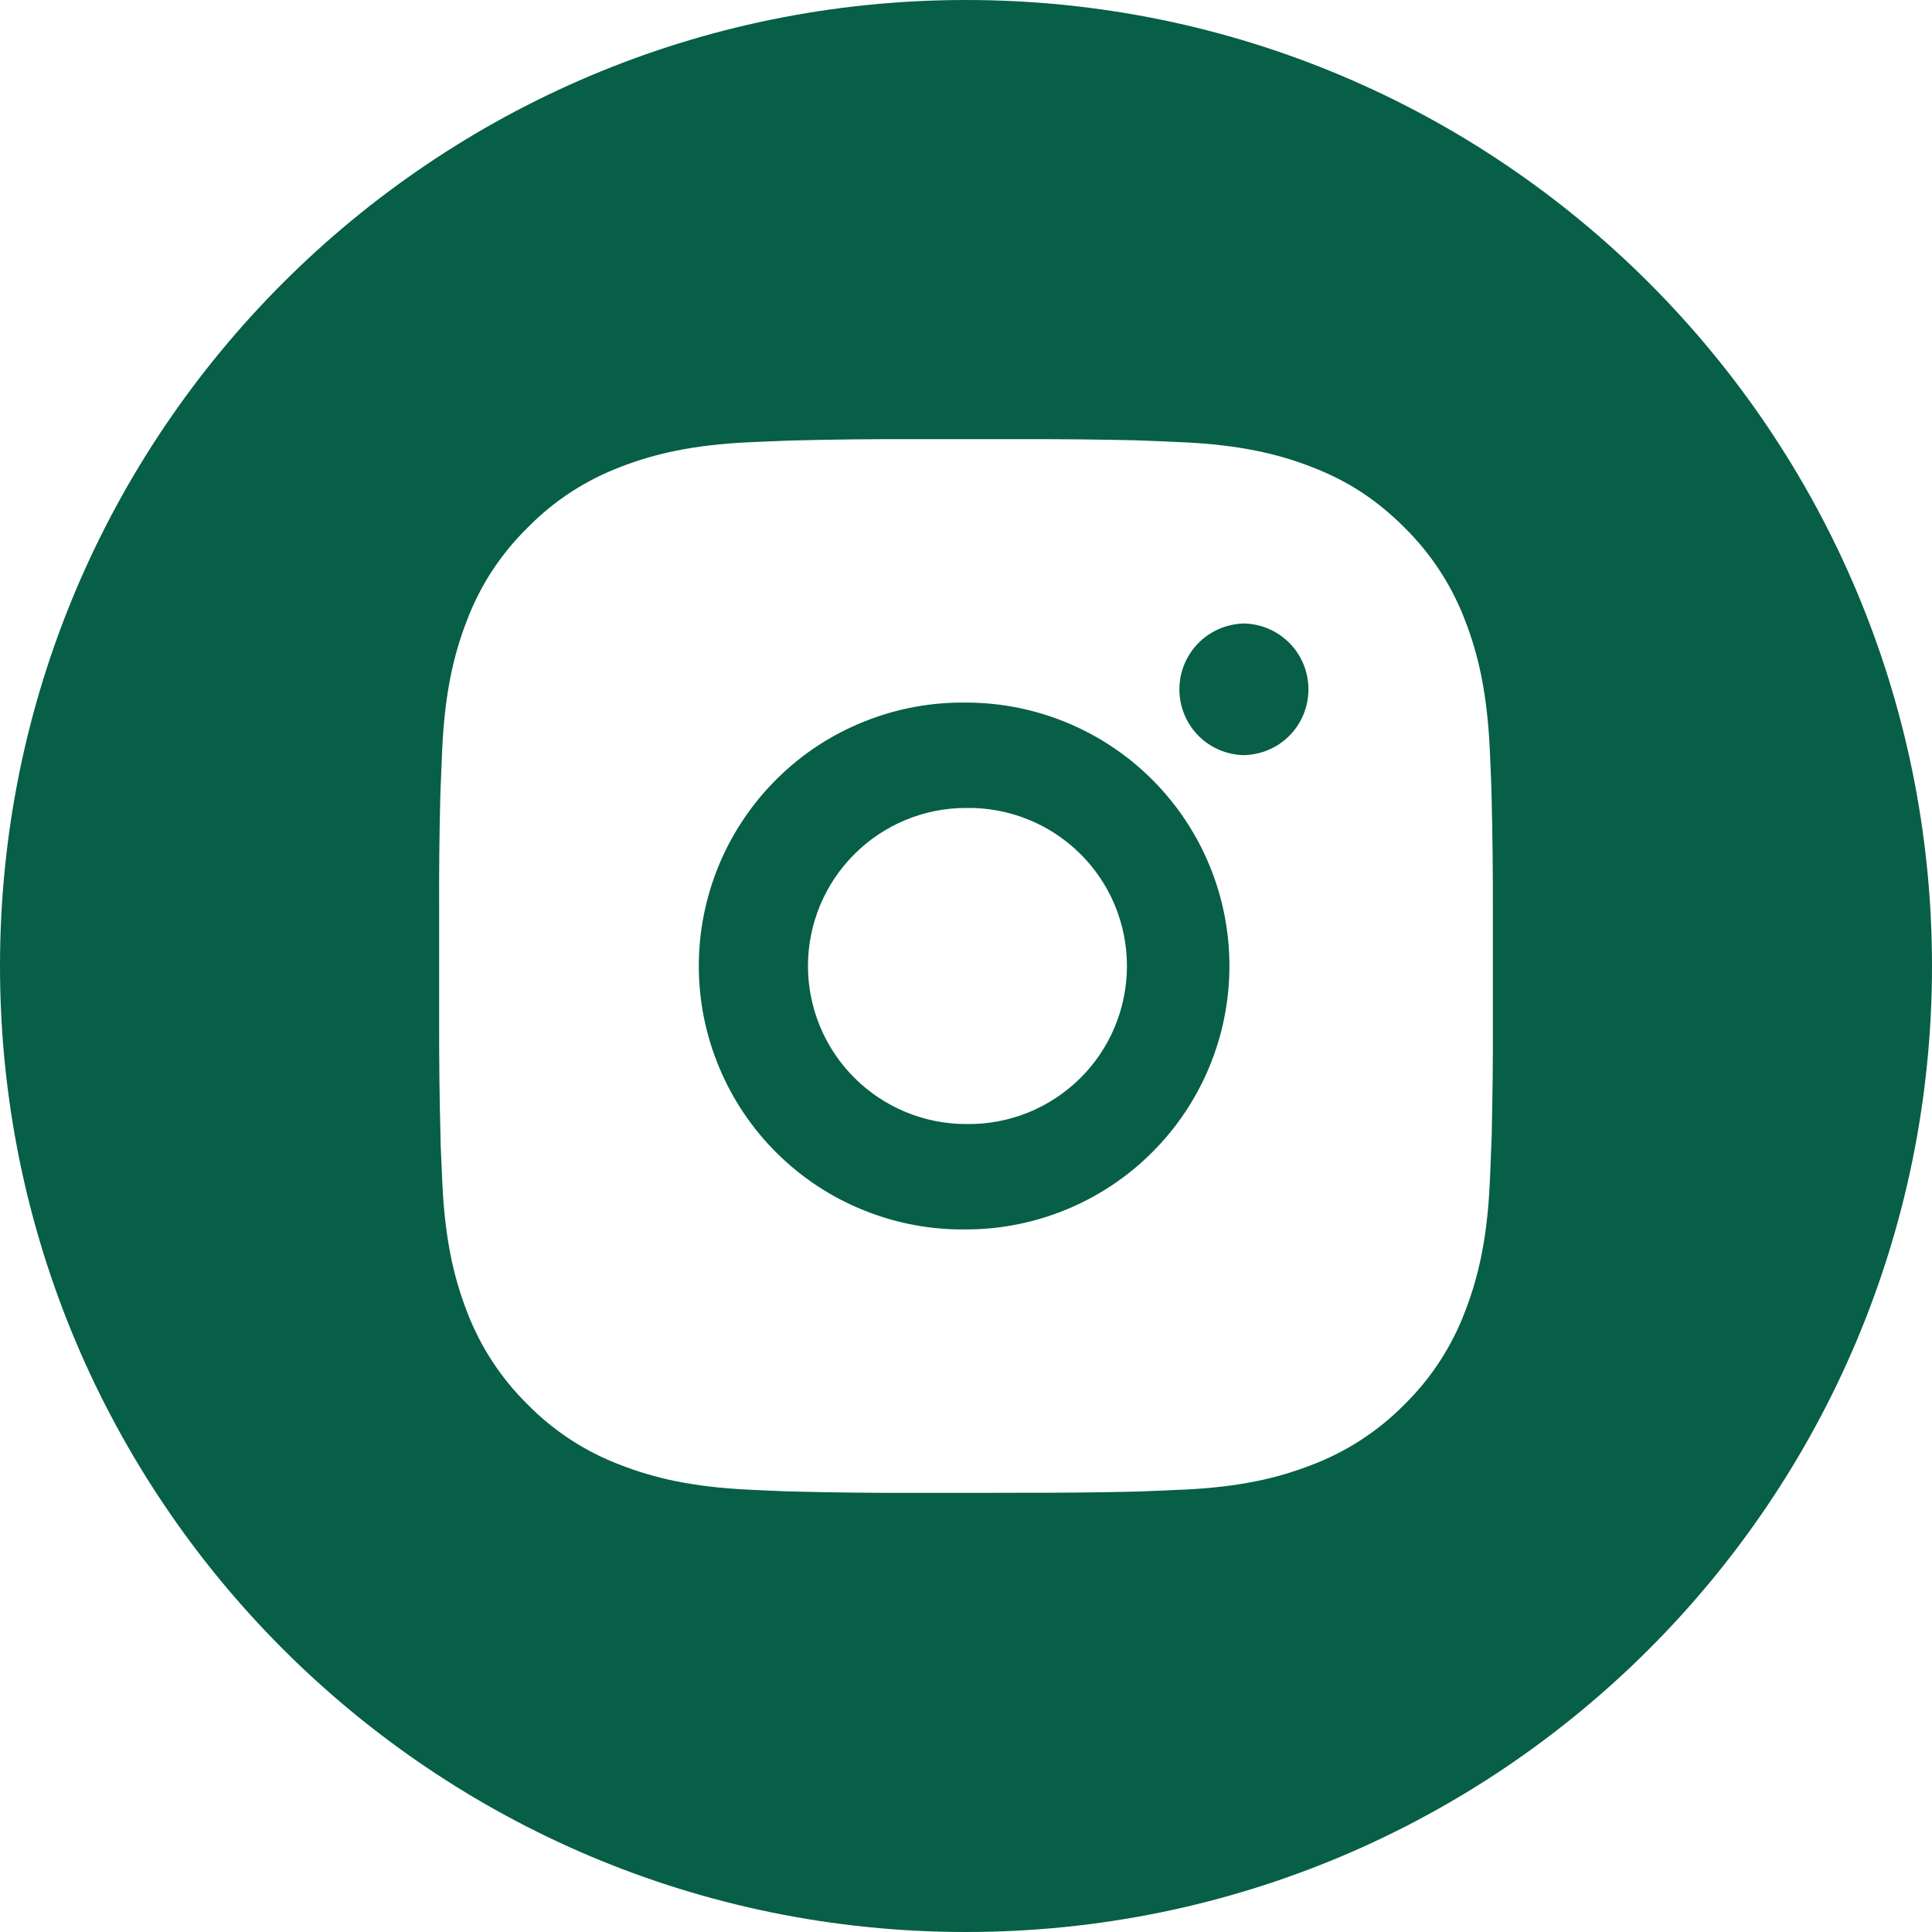
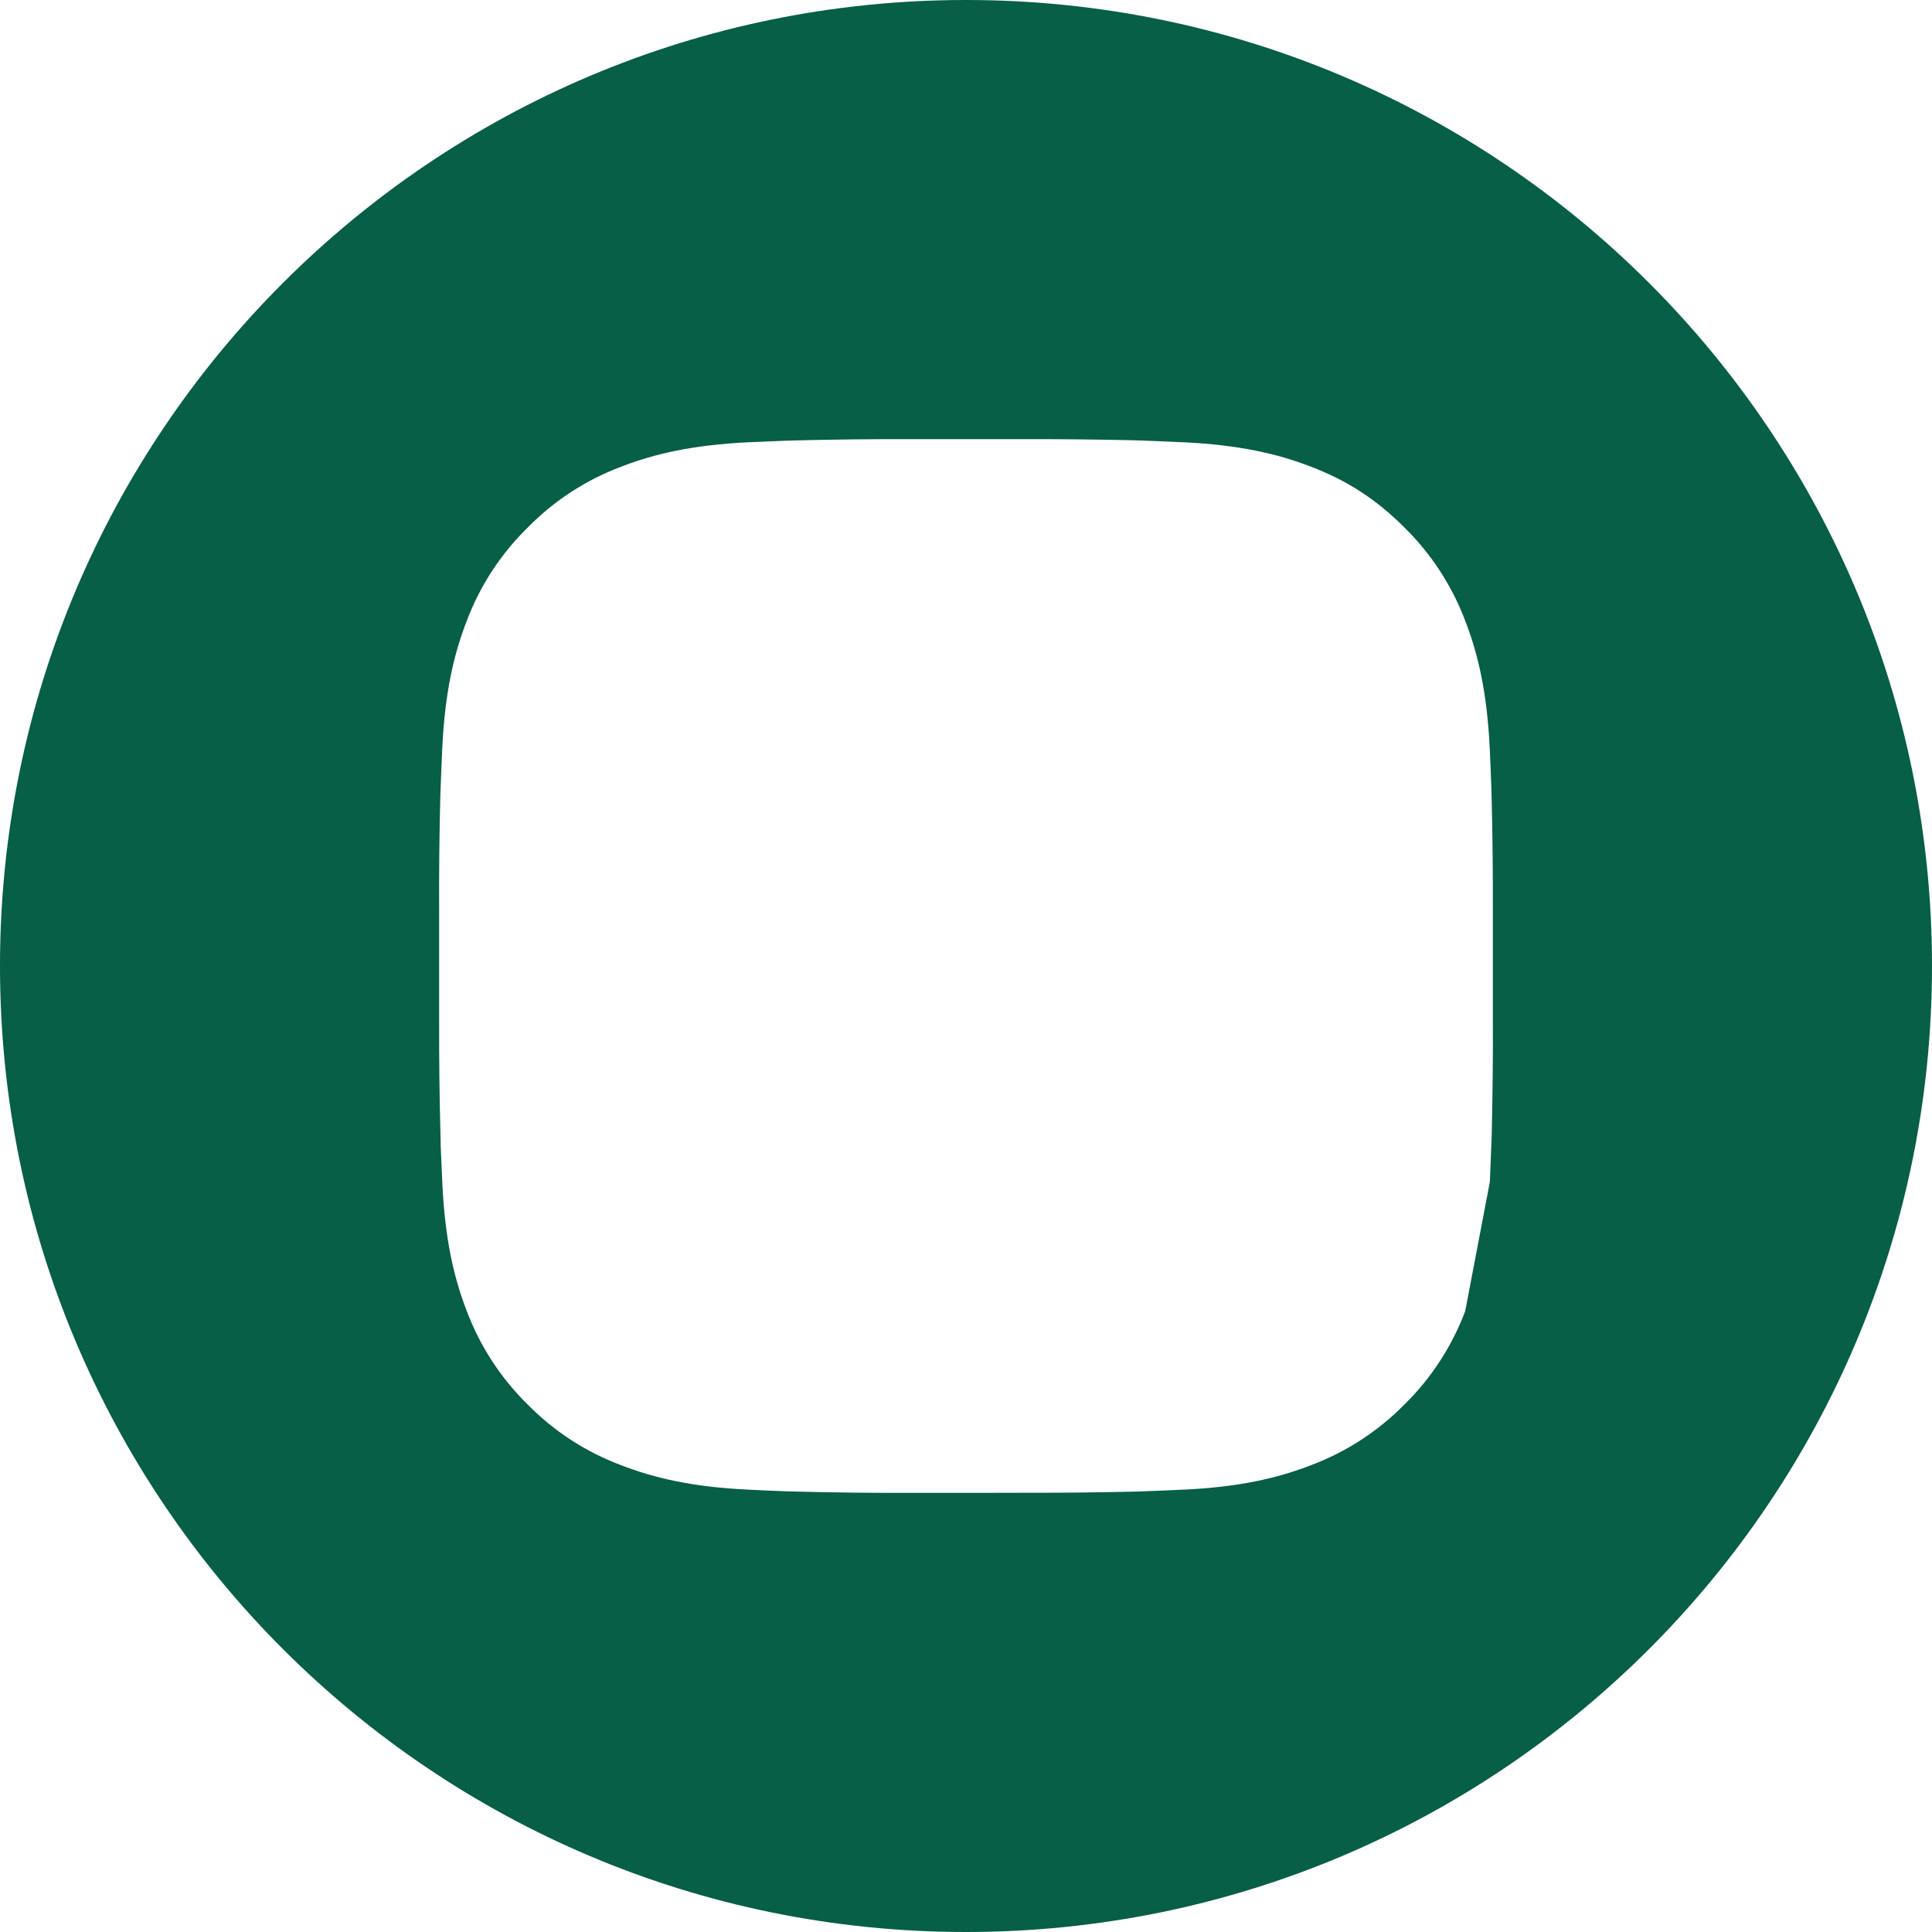
<svg xmlns="http://www.w3.org/2000/svg" width="20" height="20" viewBox="0 0 20 20" fill="none">
-   <path fill-rule="evenodd" clip-rule="evenodd" d="M8.945 7.47C9.28 7.335 9.639 7.268 10 7.273C10.723 7.273 11.417 7.56 11.928 8.071C12.44 8.583 12.727 9.276 12.727 10C12.727 10.723 12.44 11.416 11.928 11.928C11.417 12.439 10.723 12.727 10 12.727C9.639 12.732 9.28 12.665 8.945 12.53C8.609 12.396 8.304 12.195 8.047 11.942C7.79 11.688 7.585 11.386 7.446 11.052C7.306 10.719 7.234 10.361 7.234 10C7.234 9.639 7.306 9.281 7.446 8.947C7.585 8.614 7.79 8.312 8.047 8.058C8.304 7.804 8.609 7.604 8.945 7.47ZM10.635 8.48C10.433 8.399 10.217 8.36 10 8.364C9.566 8.364 9.15 8.536 8.844 8.843C8.537 9.149 8.364 9.566 8.364 10C8.364 10.434 8.537 10.85 8.844 11.157C9.15 11.463 9.567 11.636 10.001 11.636C10.218 11.64 10.434 11.6 10.636 11.52C10.838 11.439 11.022 11.319 11.177 11.167C11.332 11.015 11.455 10.833 11.539 10.633C11.623 10.432 11.666 10.217 11.666 10C11.666 9.782 11.623 9.567 11.539 9.367C11.455 9.166 11.332 8.985 11.176 8.832C11.021 8.68 10.837 8.56 10.635 8.48Z" fill="#065F46" />
-   <path d="M12.399 6.664C12.521 6.537 12.688 6.462 12.864 6.455V6.454C13.044 6.454 13.218 6.526 13.346 6.654C13.473 6.781 13.545 6.955 13.545 7.136C13.545 7.317 13.473 7.49 13.346 7.618C13.218 7.746 13.044 7.817 12.864 7.817C12.688 7.81 12.521 7.736 12.399 7.609C12.277 7.482 12.209 7.312 12.209 7.136C12.209 6.96 12.277 6.791 12.399 6.664Z" fill="#065F46" />
-   <path fill-rule="evenodd" clip-rule="evenodd" d="M10 20C15.523 20 20 15.523 20 10C20 4.477 15.523 0 10 0C4.477 0 0 4.477 0 10C0 15.523 4.477 20 10 20ZM11.755 4.558C11.357 4.549 10.959 4.545 10.561 4.546L9.439 4.546C9.042 4.545 8.644 4.549 8.246 4.559L8.14 4.562L7.752 4.578C7.171 4.606 6.776 4.697 6.428 4.832C6.064 4.969 5.734 5.184 5.462 5.462C5.184 5.734 4.969 6.063 4.832 6.427C4.697 6.775 4.605 7.171 4.578 7.751C4.572 7.897 4.566 8.018 4.562 8.14L4.558 8.246C4.548 8.643 4.544 9.041 4.546 9.439V10.56C4.545 10.958 4.549 11.356 4.56 11.754L4.562 11.86C4.567 11.989 4.573 12.119 4.579 12.248C4.606 12.829 4.698 13.225 4.832 13.572C4.969 13.936 5.184 14.266 5.462 14.539C5.734 14.816 6.064 15.031 6.428 15.167C6.776 15.302 7.172 15.394 7.752 15.421C7.881 15.428 8.011 15.433 8.14 15.438L8.246 15.441C8.644 15.451 9.042 15.455 9.44 15.454H10.154L10.561 15.453C10.959 15.454 11.357 15.45 11.755 15.441L11.861 15.437C11.979 15.433 12.096 15.428 12.236 15.421L12.249 15.421C12.829 15.394 13.225 15.302 13.573 15.167C13.937 15.03 14.266 14.816 14.539 14.539C14.817 14.266 15.031 13.936 15.168 13.572C15.302 13.225 15.395 12.829 15.422 12.248L15.423 12.234C15.429 12.095 15.434 11.978 15.438 11.86L15.442 11.754C15.451 11.356 15.456 10.958 15.454 10.56V9.846L15.454 9.439C15.455 9.041 15.451 8.643 15.441 8.246L15.438 8.14C15.434 8.018 15.428 7.897 15.422 7.751C15.394 7.171 15.303 6.775 15.168 6.427C15.031 6.063 14.816 5.734 14.539 5.461C14.236 5.158 13.933 4.97 13.573 4.832C13.225 4.697 12.829 4.606 12.249 4.578L12.236 4.578C12.096 4.571 11.979 4.566 11.861 4.562L11.755 4.558Z" fill="#065F46" />
+   <path fill-rule="evenodd" clip-rule="evenodd" d="M10 20C15.523 20 20 15.523 20 10C20 4.477 15.523 0 10 0C4.477 0 0 4.477 0 10C0 15.523 4.477 20 10 20ZM11.755 4.558C11.357 4.549 10.959 4.545 10.561 4.546L9.439 4.546C9.042 4.545 8.644 4.549 8.246 4.559L8.14 4.562L7.752 4.578C7.171 4.606 6.776 4.697 6.428 4.832C6.064 4.969 5.734 5.184 5.462 5.462C5.184 5.734 4.969 6.063 4.832 6.427C4.697 6.775 4.605 7.171 4.578 7.751C4.572 7.897 4.566 8.018 4.562 8.14L4.558 8.246C4.548 8.643 4.544 9.041 4.546 9.439V10.56C4.545 10.958 4.549 11.356 4.56 11.754L4.562 11.86C4.567 11.989 4.573 12.119 4.579 12.248C4.606 12.829 4.698 13.225 4.832 13.572C4.969 13.936 5.184 14.266 5.462 14.539C5.734 14.816 6.064 15.031 6.428 15.167C6.776 15.302 7.172 15.394 7.752 15.421C7.881 15.428 8.011 15.433 8.14 15.438L8.246 15.441C8.644 15.451 9.042 15.455 9.44 15.454H10.154L10.561 15.453C10.959 15.454 11.357 15.45 11.755 15.441L11.861 15.437C11.979 15.433 12.096 15.428 12.236 15.421L12.249 15.421C12.829 15.394 13.225 15.302 13.573 15.167C13.937 15.03 14.266 14.816 14.539 14.539C14.817 14.266 15.031 13.936 15.168 13.572L15.423 12.234C15.429 12.095 15.434 11.978 15.438 11.86L15.442 11.754C15.451 11.356 15.456 10.958 15.454 10.56V9.846L15.454 9.439C15.455 9.041 15.451 8.643 15.441 8.246L15.438 8.14C15.434 8.018 15.428 7.897 15.422 7.751C15.394 7.171 15.303 6.775 15.168 6.427C15.031 6.063 14.816 5.734 14.539 5.461C14.236 5.158 13.933 4.97 13.573 4.832C13.225 4.697 12.829 4.606 12.249 4.578L12.236 4.578C12.096 4.571 11.979 4.566 11.861 4.562L11.755 4.558Z" fill="#065F46" />
</svg>